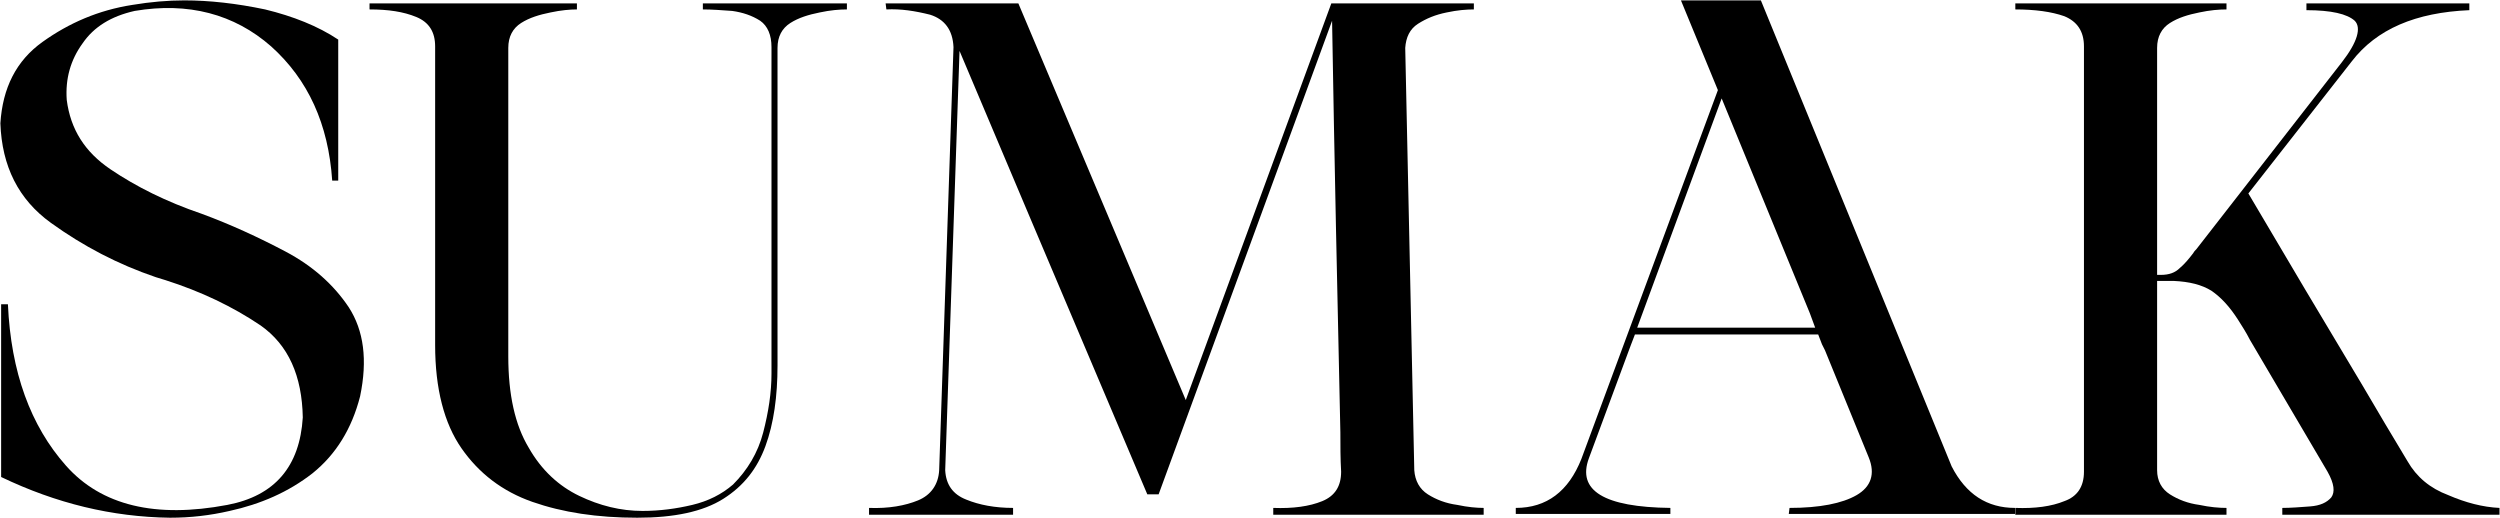
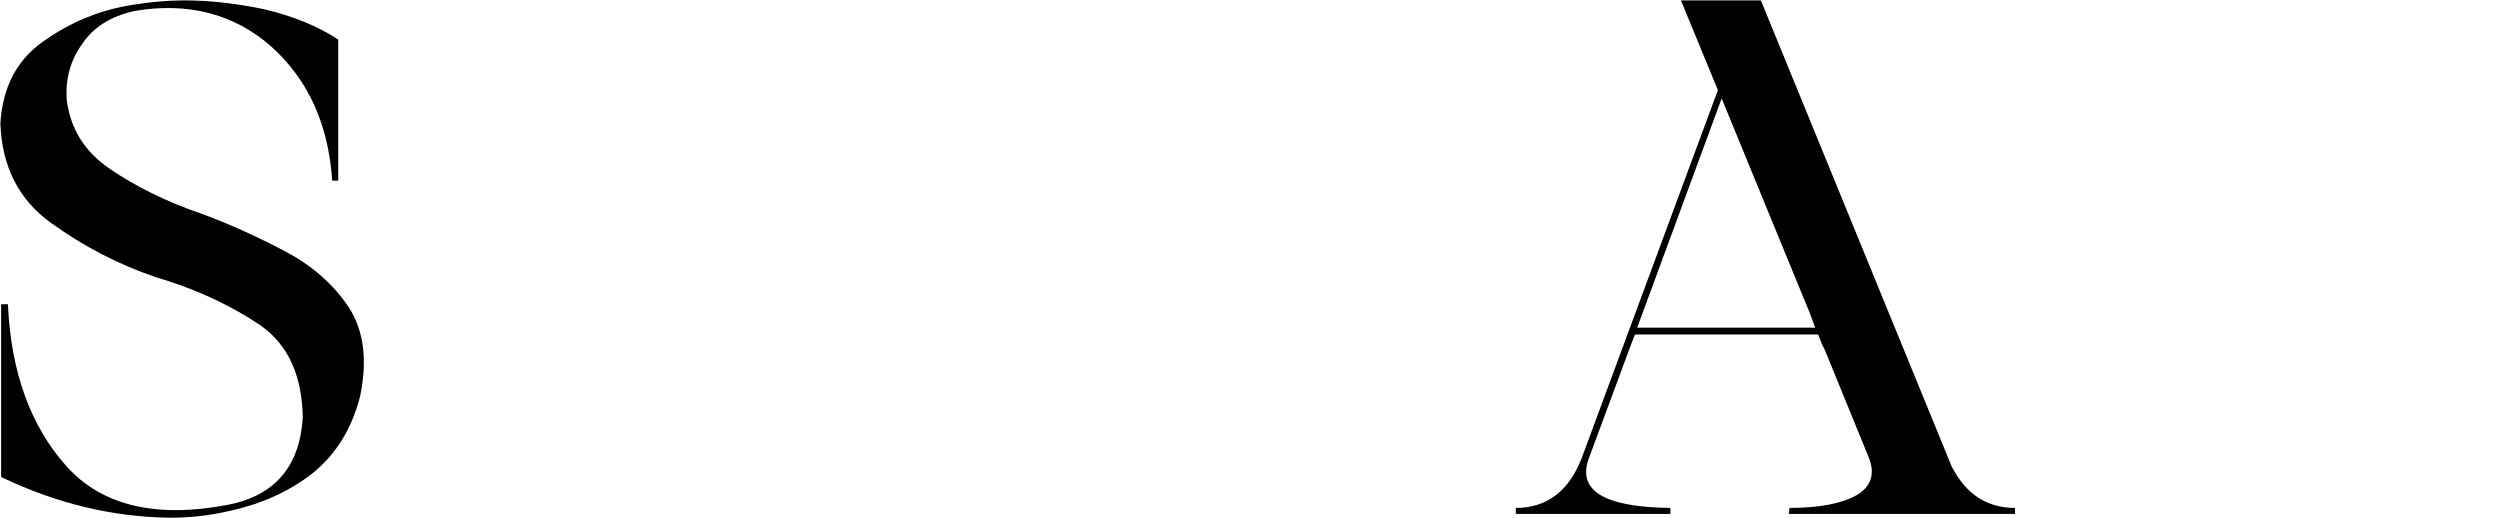
<svg xmlns="http://www.w3.org/2000/svg" width="1326" height="275" viewBox="0 0 1326 275" fill="none">
-   <path d="M1276.93 244.6C1281.73 253 1288.93 259 1298.53 262.6C1307.73 266.6 1316.93 269 1325.73 269.4V273H1210.53V269.4C1214.93 269.4 1220.13 269 1225.33 268.6C1230.53 268.2 1234.13 266.6 1236.53 263.8C1238.53 261 1238.13 256.6 1234.53 250.2L1193.33 180.2C1191.33 176.2 1188.93 172.6 1186.93 169.4C1182.53 162.6 1178.13 157.8 1172.93 154.2C1167.73 151 1161.33 149.4 1152.93 149H1144.13V249.4C1144.13 255 1146.53 259.4 1150.93 262.2C1155.33 265 1160.53 267 1166.53 267.8C1172.13 269 1176.93 269.4 1180.93 269.4V273H1068.93V269.4C1079.33 269.8 1088.13 268.6 1094.93 265.8C1101.73 263.4 1105.33 258.2 1105.33 250.2V24.6C1105.33 16.6 1101.73 11.4 1094.93 8.6C1088.13 6.2 1079.33 5 1068.93 5V1.8H1180.93V5C1176.93 5 1172.13 5.4 1166.53 6.6C1160.53 7.8 1155.33 9.4 1150.93 12.2C1146.53 15 1144.13 19.4 1144.13 25.4V145.8H1146.13C1150.53 145.8 1153.73 144.6 1156.13 142.2C1158.53 140.2 1160.93 137.4 1163.33 134.2C1163.73 133.4 1164.53 132.6 1164.93 132.2L1242.13 33C1250.53 22.2 1252.53 14.6 1248.93 11C1244.93 7.4 1236.53 5.4 1223.33 5.4V1.8H1309.73V5.4C1281.33 6.6 1260.53 15.4 1247.33 32.6L1192.53 102.6C1212.53 136.6 1232.53 170.2 1252.93 204.2C1260.93 217.8 1268.93 231.4 1276.93 244.6Z" fill="black" />
  <path d="M913.169 52.2L868.369 173.8H962.769L959.969 166.2L913.169 52.2ZM803.969 269.4C820.369 269.4 831.969 260.6 838.769 243.4L911.169 47.8L891.569 0.2H933.969L1035.17 247.4C1042.77 262.2 1053.97 269.4 1068.77 269.4V272.6H948.769L949.169 269.4C965.169 269.4 977.169 267 984.769 262.6C992.369 258.2 994.769 251.4 991.169 242.6L967.969 185.8L966.369 182.6L964.369 177.4H867.169L865.169 182.6L863.969 185.8L842.769 243C836.369 260.2 850.769 269 885.969 269.4V272.6H803.969V269.4Z" fill="black" />
-   <path d="M470.135 5L469.735 1.8H540.135L628.935 212.2L706.135 1.8H781.735V5C777.735 5 772.935 5.4 767.335 6.6C761.335 7.8 756.535 9.8 752.135 12.6C747.735 15.4 745.735 19.8 745.335 25.4L750.135 249.4C750.535 255 752.935 259.4 757.335 262.2C761.735 265 766.935 267 772.935 267.8C778.535 269 783.335 269.4 786.935 269.4V273H675.335V269.4C685.735 269.8 694.535 268.6 701.335 265.8C708.135 263 711.335 257.8 711.335 250.2C710.935 243.4 710.935 236.2 710.935 229.4C709.335 156.6 707.735 83.8 706.535 11L614.535 262.2H608.535L546.135 115C533.735 85.8 521.335 56.2 508.935 27L501.335 249.4C501.735 257 505.335 262.2 512.535 265C519.335 267.8 527.735 269.4 537.335 269.4V273H460.935V269.4C471.335 269.8 480.135 268.2 486.935 265.4C493.735 262.6 497.735 257 498.135 249.4L505.735 25C505.335 15.8 500.935 10.2 493.335 7.8C485.335 5.8 477.735 4.6 470.135 5Z" fill="black" />
-   <path d="M337.997 274.6C316.797 274.6 298.397 271.8 282.397 266.2C266.397 260.6 253.997 251 244.797 237.8C235.597 224.6 230.797 206.2 230.797 183V24.6C230.797 17 227.597 11.8 220.797 9C213.997 6.2 205.997 5 195.997 5V1.8H305.997V5C302.397 5 297.597 5.4 291.997 6.6C285.997 7.8 280.797 9.4 276.397 12.2C271.997 15 269.597 19.4 269.597 25.4V189C269.597 209.4 273.197 225.4 280.397 237.4C287.197 249.4 296.397 257.8 307.197 263C317.997 268.2 329.197 271 340.797 271C349.997 271 358.797 269.8 367.197 267.8C375.597 265.8 382.797 262.2 388.797 257C396.397 249.4 401.997 240.2 404.797 229.4C407.597 218.6 409.197 208.2 409.197 198.2V25C409.197 18.6 407.197 13.8 403.197 11C398.797 8.2 393.997 6.6 388.397 5.8C382.797 5.4 377.597 5 372.797 5V1.8H449.197V5C445.197 5 440.397 5.4 434.797 6.6C428.797 7.8 423.597 9.4 419.197 12.2C414.797 15 412.397 19.4 412.397 25.4V193.8C412.397 210.2 410.397 224.6 405.997 236.6C401.597 248.6 394.397 257.8 383.597 264.6C372.797 271.4 357.597 274.6 337.997 274.6Z" fill="black" />
  <path d="M71.4 5.8C59 8.6 49.8 14.2 43.8 23C37.4 31.8 34.6 41.8 35.4 53C37.4 68.6 45 80.6 58.6 89.8C72.2 99 88.2 107 107 113.4C122.2 119 137 125.8 151.4 133.4C165.8 141 177 151 185 163C193 175.4 195 191 191 210.2C186.6 227.4 178.2 241 165.8 251C153 261 138.2 267.4 121.8 271C111.4 273.4 101 274.6 90.2 274.6C59.4 274.2 29.8 267 0.6 253V161.4H4.2C5.8 197.4 16.2 225.8 35 247C53.8 268.2 82.6 275 120.6 267.8C145.8 263 159 247.4 160.6 221.4C160.2 199.4 153 183 138.2 172.6C123.4 162.6 106.6 154.6 87.8 148.6L82.6 147C62.6 140.2 44.2 130.6 27 118.2C9.8 105.8 1 88.2 0.2 65.4C1.4 46.6 8.6 32.2 22.6 22.2C36.6 12.2 52.2 5.4 70.2 2.6C79.8 1 89 0.2 97.8 0.2C111 0.2 125.4 1.8 140.6 5C155.4 8.6 168.6 13.8 179.4 21V95.8H176.2C174.2 65.8 163.4 42.2 143.8 24.6C124.2 7.4 99.8 1 71.4 5.8Z" fill="black" />
</svg>